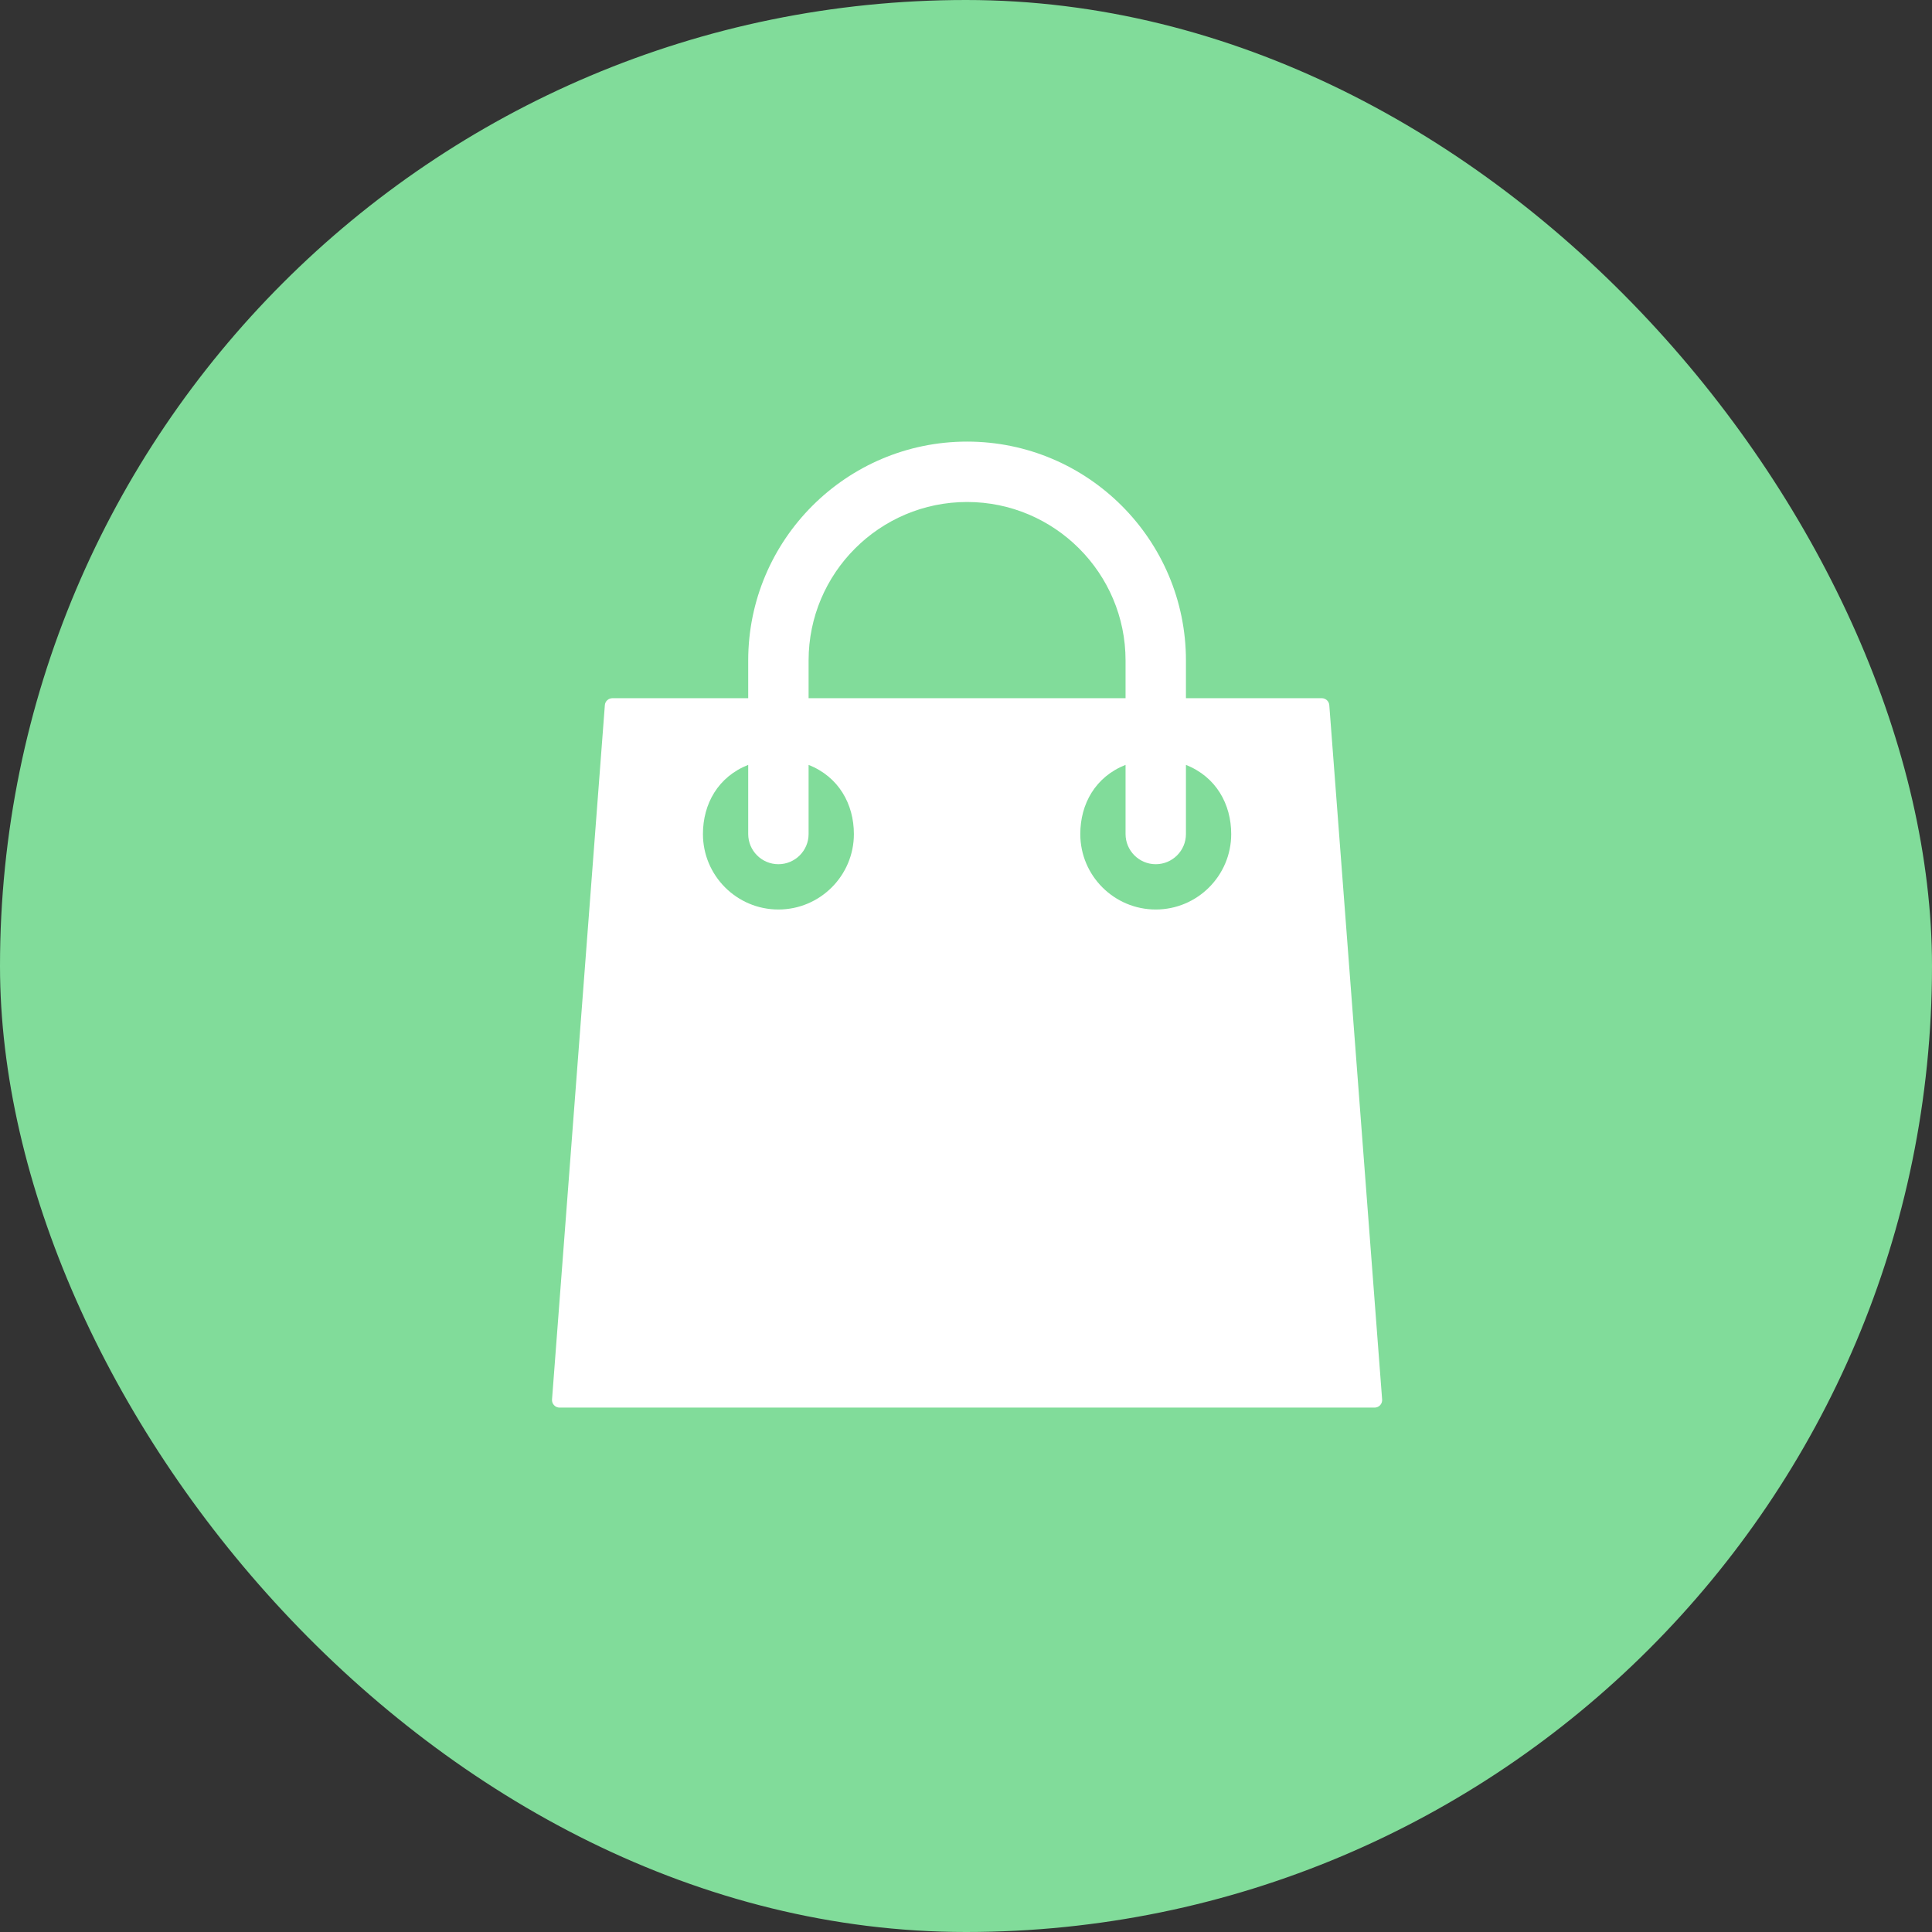
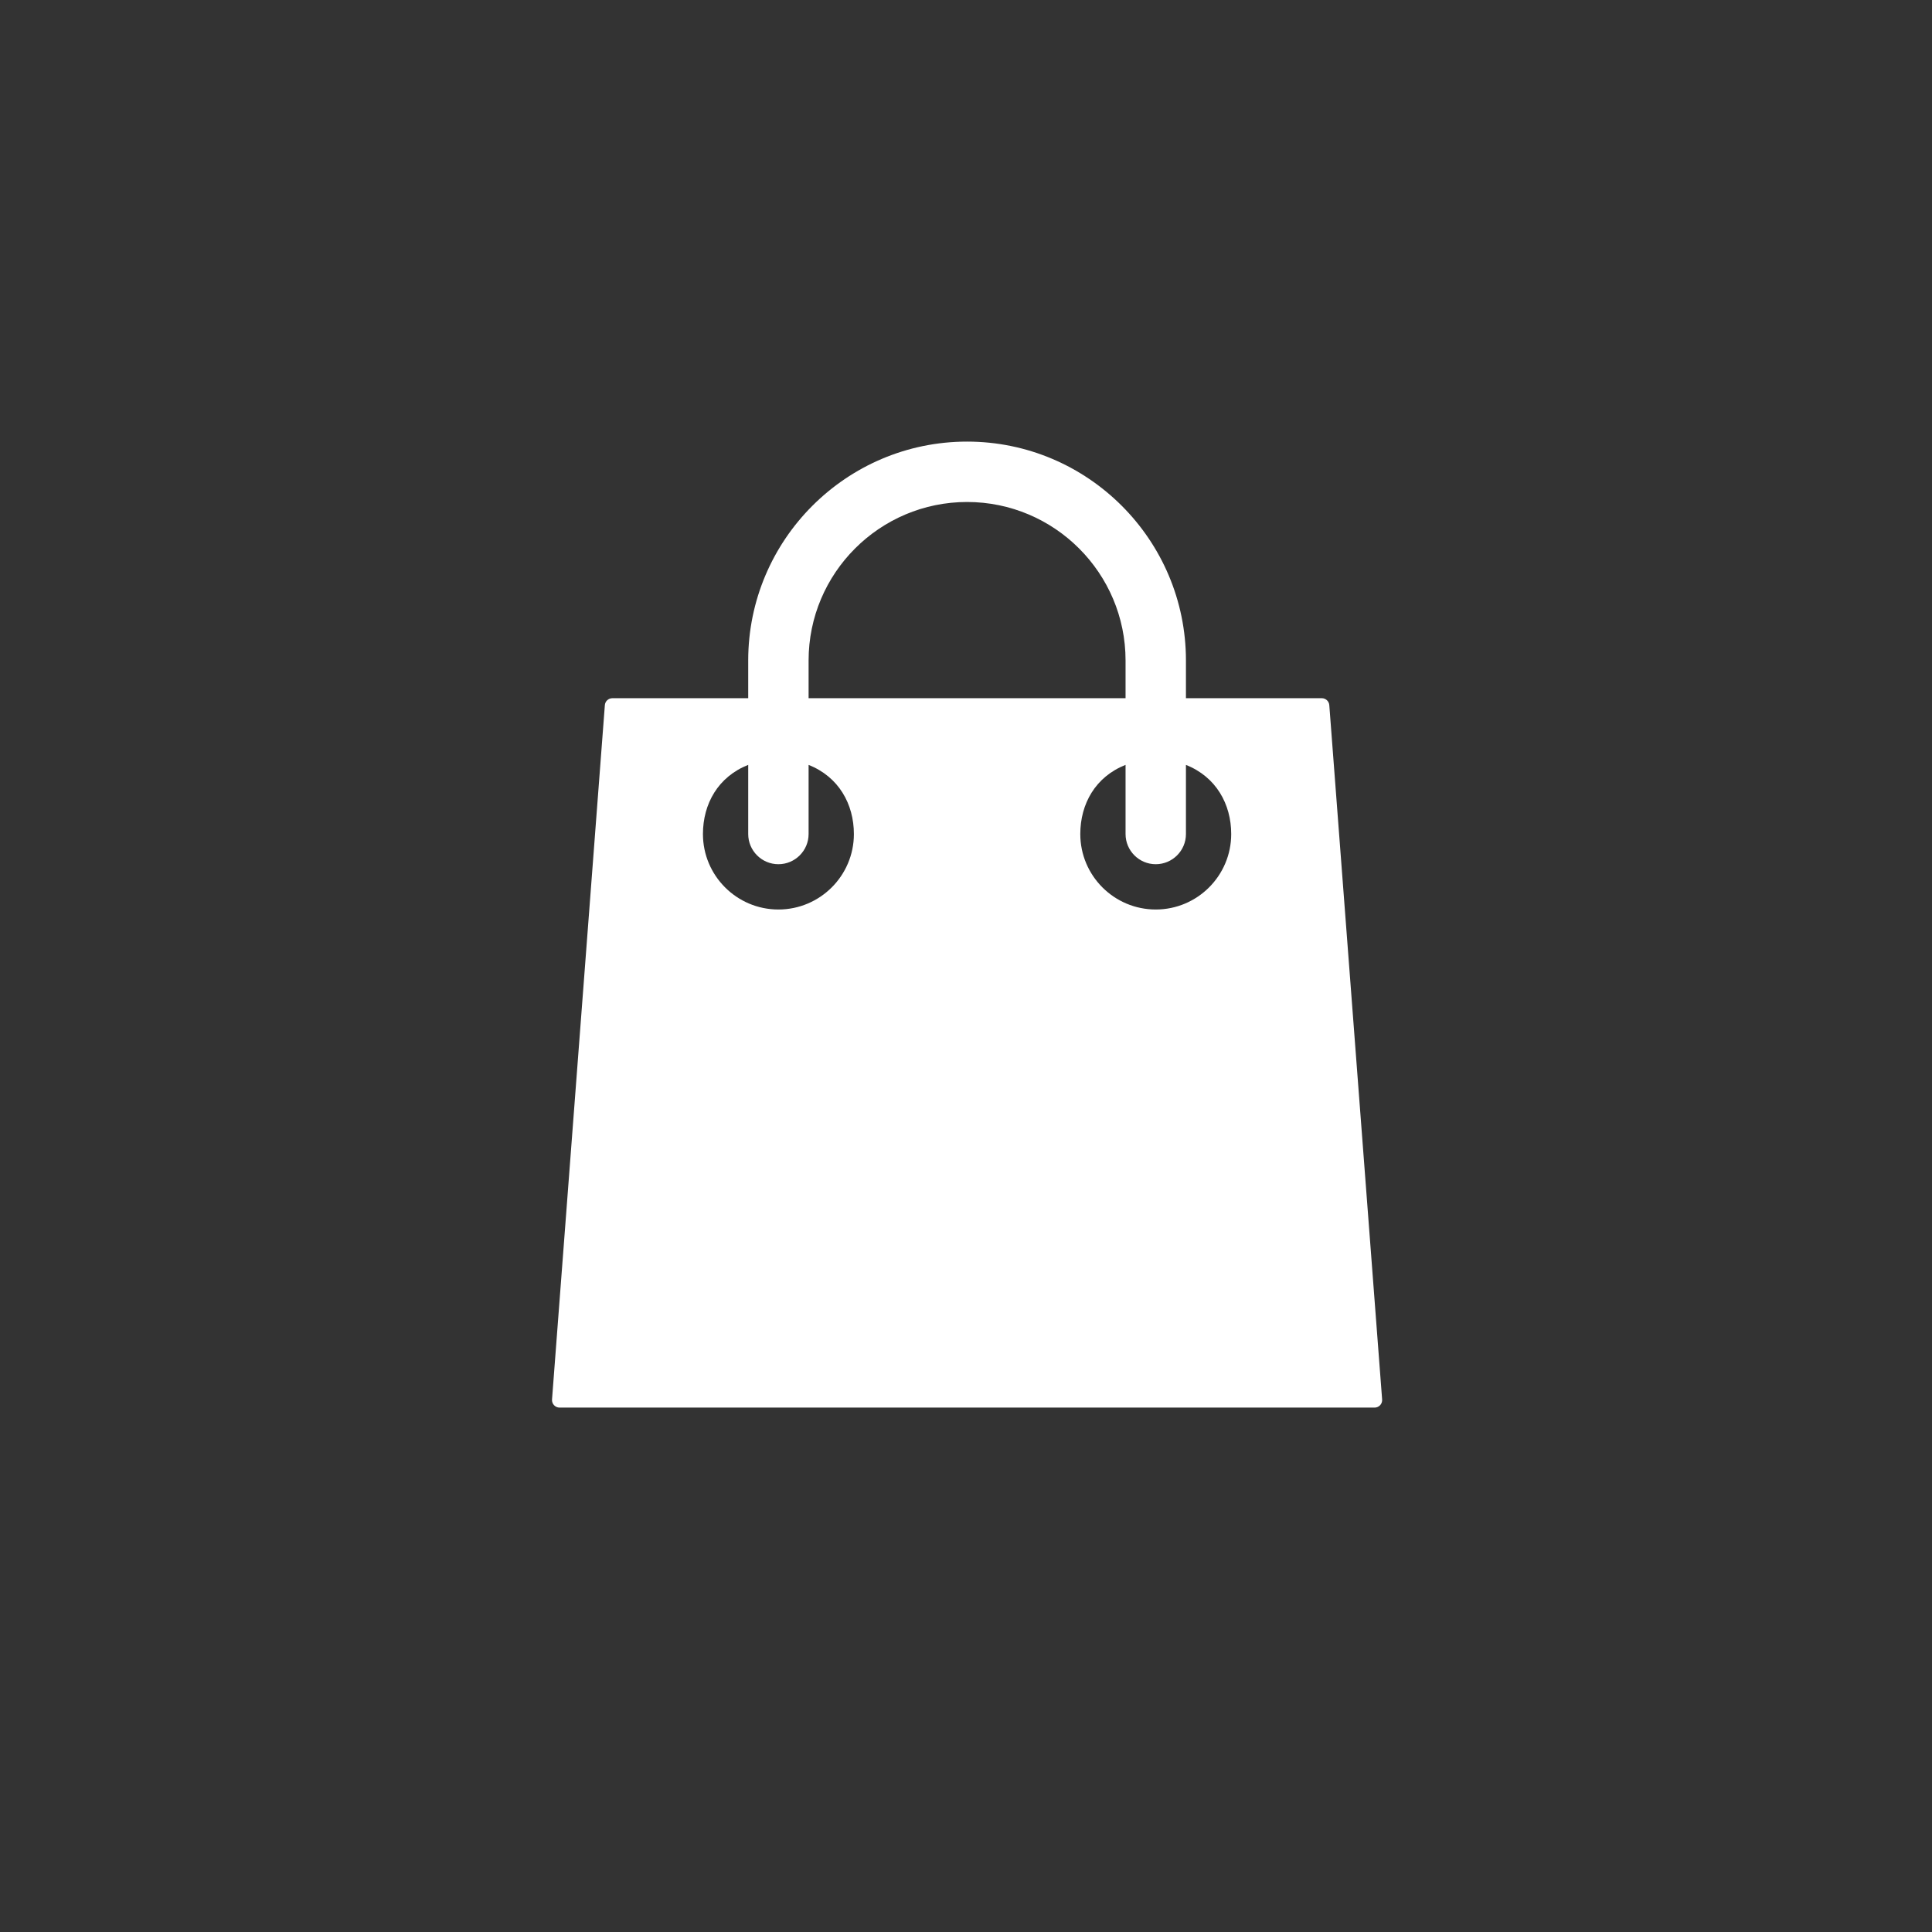
<svg xmlns="http://www.w3.org/2000/svg" width="70" height="70" viewBox="0 0 70 70" fill="none">
  <rect x="0" y="0" width="70" height="70" fill="#333333" stroke="none" />
-   <rect width="70" height="70" rx="35" fill="#81DC9A" />
  <path d="M48.163 25.549C48.153 25.407 48.033 25.297 47.891 25.297H42.969V23.93C42.969 19.557 39.411 16 35.039 16C30.667 16 27.109 19.557 27.109 23.93V25.297H22.188C22.045 25.297 21.925 25.407 21.915 25.549L20.001 50.706C19.995 50.782 20.021 50.856 20.073 50.912C20.125 50.968 20.197 51 20.273 51H49.805C49.881 51 49.953 50.968 50.005 50.913C50.057 50.857 50.083 50.782 50.077 50.706L48.163 25.549ZM29.297 23.93C29.297 20.764 31.873 18.188 35.039 18.188C38.205 18.188 40.781 20.764 40.781 23.93V25.297H29.297V23.93ZM28.203 32.953C26.695 32.953 25.469 31.727 25.469 30.219C25.469 29.128 26.016 28.144 27.109 27.713V30.219C27.109 30.822 27.6 31.312 28.203 31.312C28.806 31.312 29.297 30.822 29.297 30.219V27.714C30.391 28.146 30.938 29.137 30.938 30.219C30.938 31.727 29.711 32.953 28.203 32.953ZM41.875 32.953C40.367 32.953 39.141 31.727 39.141 30.219C39.141 29.128 39.688 28.144 40.781 27.713V30.219C40.781 30.822 41.272 31.312 41.875 31.312C42.478 31.312 42.969 30.822 42.969 30.219V27.714C44.062 28.146 44.609 29.137 44.609 30.219C44.609 31.727 43.383 32.953 41.875 32.953Z" fill="white" />
</svg>